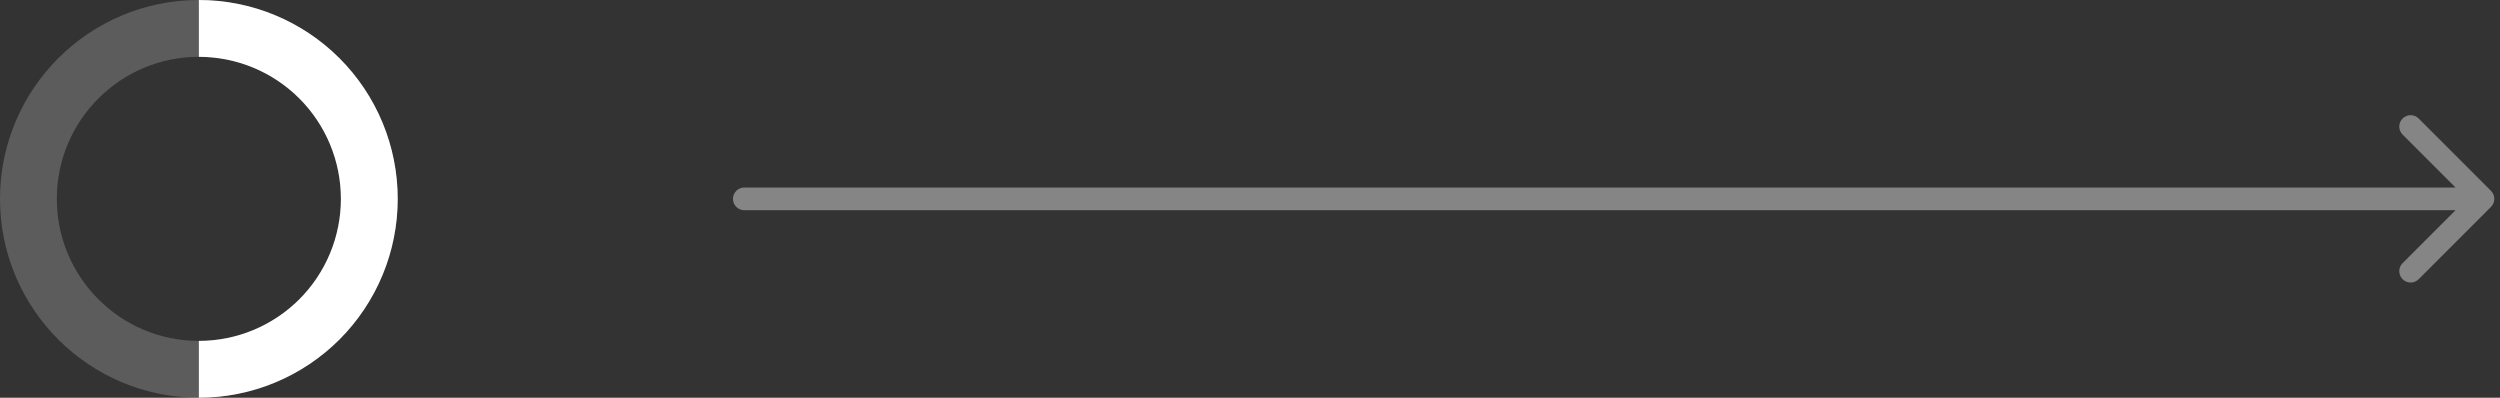
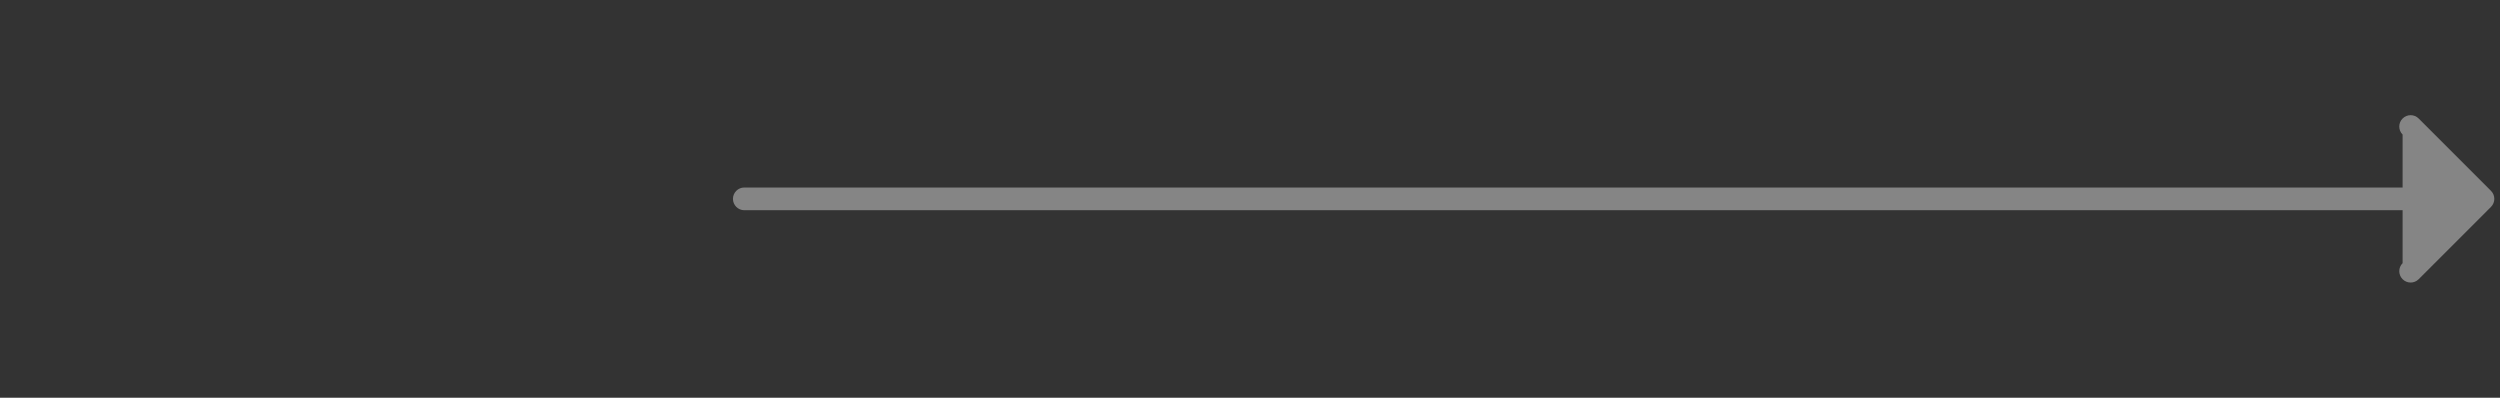
<svg xmlns="http://www.w3.org/2000/svg" width="220" height="35" viewBox="0 0 220 35" fill="none">
  <rect x="0" y="0" width="220" height="35" fill="#333333" stroke="none" />
-   <circle cx="17.5" cy="17.5" r="15" stroke="white" stroke-opacity="0.2" stroke-width="5" />
-   <path d="M17.5 32.5C19.47 32.5 21.42 32.112 23.24 31.358C25.06 30.604 26.714 29.5 28.107 28.107C29.5 26.714 30.604 25.06 31.358 23.24C32.112 21.42 32.5 19.47 32.5 17.5C32.5 15.53 32.112 13.58 31.358 11.76C30.604 9.94 29.5 8.286 28.107 6.893C26.714 5.501 25.06 4.396 23.24 3.642C21.42 2.888 19.47 2.5 17.5 2.5" stroke="white" stroke-width="5" />
-   <path d="M65.5 16.5C64.948 16.5 64.5 16.948 64.5 17.5C64.5 18.052 64.948 18.5 65.5 18.5L65.5 17.5L65.5 16.5ZM219.207 18.207C219.598 17.817 219.598 17.183 219.207 16.793L212.843 10.429C212.453 10.038 211.819 10.038 211.429 10.429C211.038 10.819 211.038 11.453 211.429 11.843L217.086 17.5L211.429 23.157C211.038 23.547 211.038 24.18 211.429 24.571C211.819 24.962 212.453 24.962 212.843 24.571L219.207 18.207ZM65.5 17.5L65.5 18.5L218.5 18.5L218.5 17.5L218.5 16.5L65.5 16.5L65.5 17.5Z" fill="white" fill-opacity="0.4" />
+   <path d="M65.5 16.5C64.948 16.5 64.5 16.948 64.5 17.5C64.5 18.052 64.948 18.5 65.5 18.5L65.5 17.5L65.5 16.5ZM219.207 18.207C219.598 17.817 219.598 17.183 219.207 16.793L212.843 10.429C212.453 10.038 211.819 10.038 211.429 10.429C211.038 10.819 211.038 11.453 211.429 11.843L211.429 23.157C211.038 23.547 211.038 24.18 211.429 24.571C211.819 24.962 212.453 24.962 212.843 24.571L219.207 18.207ZM65.5 17.5L65.5 18.5L218.5 18.5L218.5 17.5L218.5 16.5L65.5 16.5L65.5 17.5Z" fill="white" fill-opacity="0.4" />
</svg>